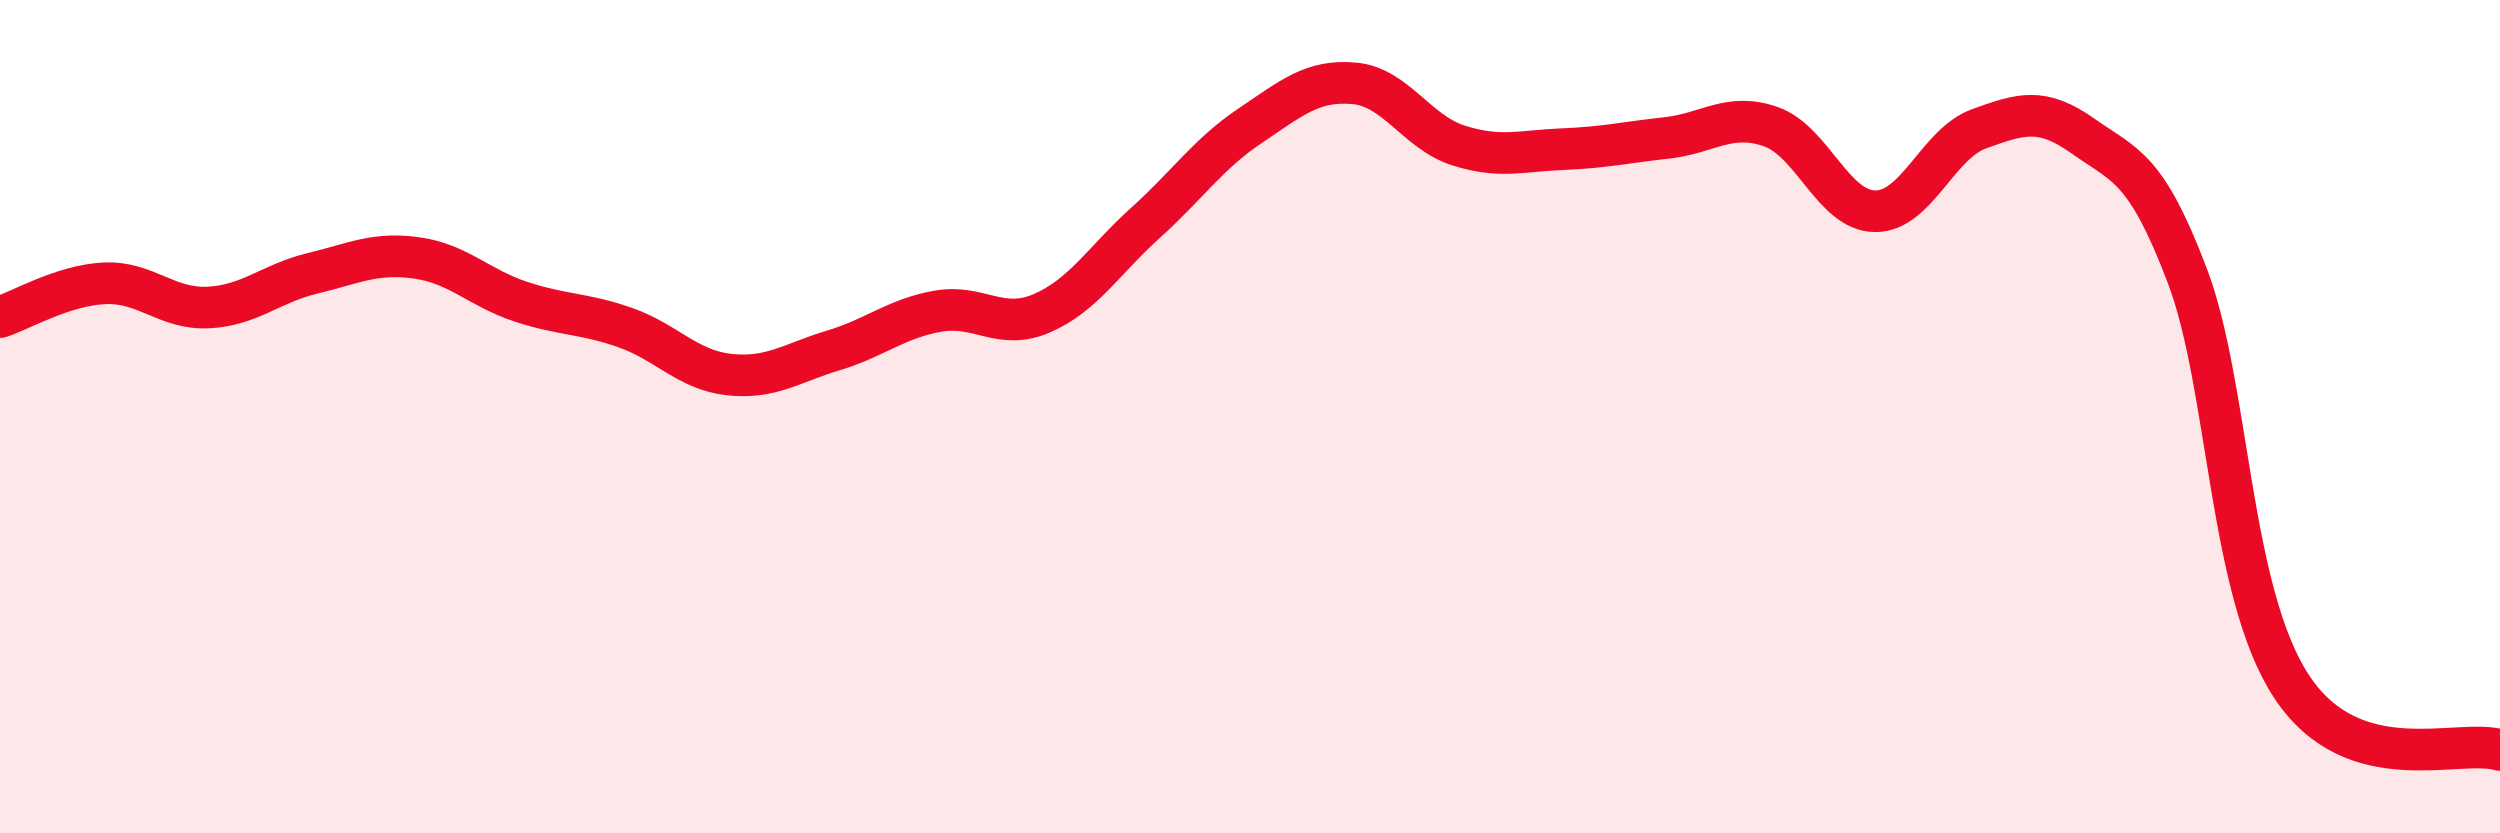
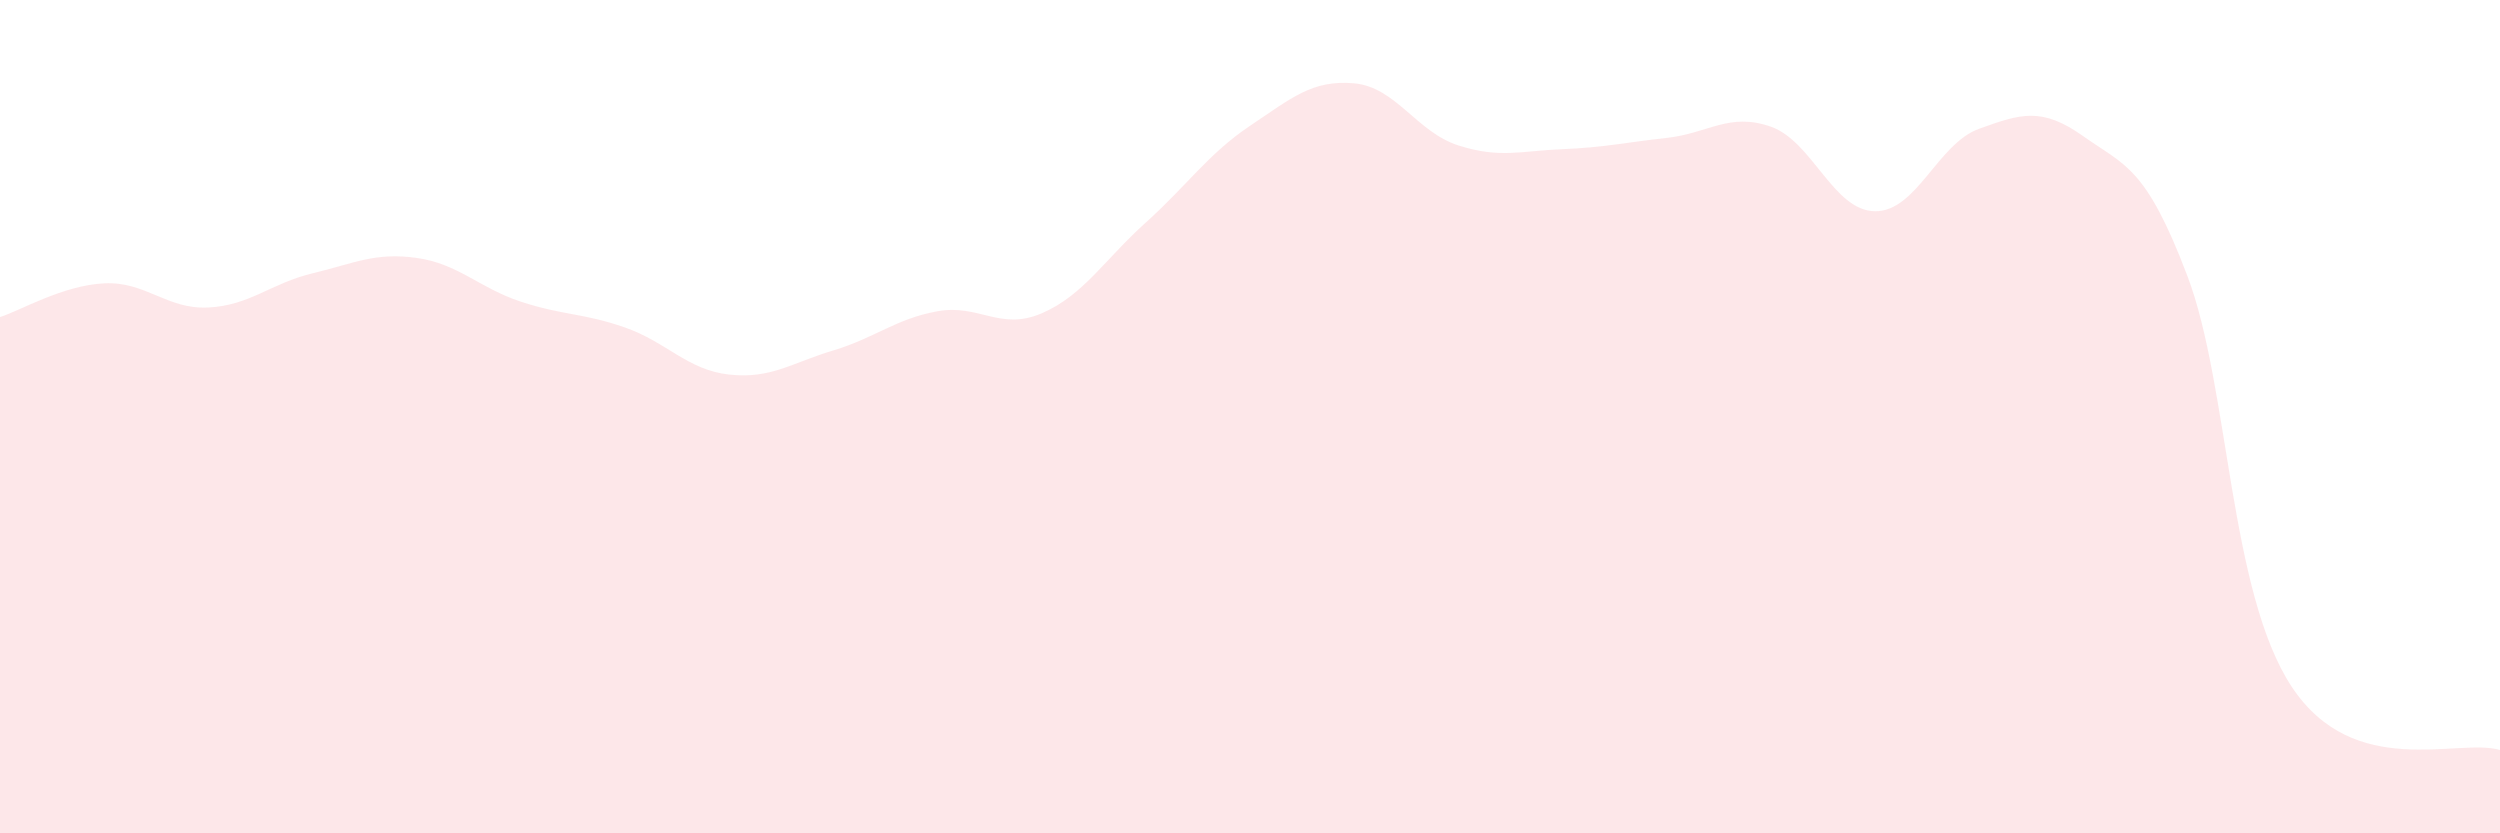
<svg xmlns="http://www.w3.org/2000/svg" width="60" height="20" viewBox="0 0 60 20">
  <path d="M 0,7.61 C 0.5,7.45 1.5,6.85 2.5,6.8 C 3.5,6.75 4,7.43 5,7.38 C 6,7.33 6.5,6.8 7.5,6.56 C 8.5,6.32 9,6.05 10,6.19 C 11,6.33 11.5,6.91 12.5,7.24 C 13.5,7.57 14,7.51 15,7.86 C 16,8.21 16.5,8.88 17.5,8.99 C 18.5,9.1 19,8.71 20,8.41 C 21,8.11 21.5,7.65 22.5,7.47 C 23.5,7.29 24,7.95 25,7.52 C 26,7.09 26.5,6.24 27.5,5.34 C 28.5,4.44 29,3.69 30,3.02 C 31,2.35 31.5,1.91 32.5,2 C 33.5,2.09 34,3.17 35,3.49 C 36,3.81 36.5,3.62 37.5,3.58 C 38.5,3.54 39,3.42 40,3.31 C 41,3.2 41.5,2.69 42.5,3.04 C 43.5,3.39 44,5.06 45,5.07 C 46,5.08 46.5,3.45 47.5,3.09 C 48.5,2.73 49,2.56 50,3.27 C 51,3.98 51.5,3.99 52.5,6.63 C 53.5,9.27 53.5,14.21 55,16.48 C 56.5,18.75 59,17.7 60,18L60 20L0 20Z" fill="#EB0A25" opacity="0.1" stroke-linecap="round" stroke-linejoin="round" />
-   <path d="M 0,7.61 C 0.5,7.45 1.5,6.85 2.5,6.8 C 3.5,6.75 4,7.43 5,7.38 C 6,7.33 6.5,6.8 7.5,6.56 C 8.5,6.32 9,6.05 10,6.19 C 11,6.33 11.5,6.91 12.5,7.24 C 13.5,7.57 14,7.51 15,7.86 C 16,8.21 16.5,8.88 17.5,8.99 C 18.5,9.1 19,8.71 20,8.41 C 21,8.11 21.5,7.65 22.5,7.47 C 23.5,7.29 24,7.95 25,7.52 C 26,7.09 26.5,6.24 27.5,5.34 C 28.5,4.44 29,3.69 30,3.02 C 31,2.35 31.5,1.91 32.5,2 C 33.5,2.09 34,3.17 35,3.49 C 36,3.81 36.5,3.62 37.5,3.58 C 38.5,3.54 39,3.42 40,3.31 C 41,3.2 41.5,2.69 42.5,3.04 C 43.5,3.39 44,5.06 45,5.07 C 46,5.08 46.5,3.45 47.5,3.09 C 48.5,2.73 49,2.56 50,3.27 C 51,3.98 51.5,3.99 52.5,6.63 C 53.5,9.27 53.5,14.21 55,16.48 C 56.5,18.75 59,17.7 60,18" stroke="#EB0A25" stroke-width="1" fill="none" stroke-linecap="round" stroke-linejoin="round" />
</svg>